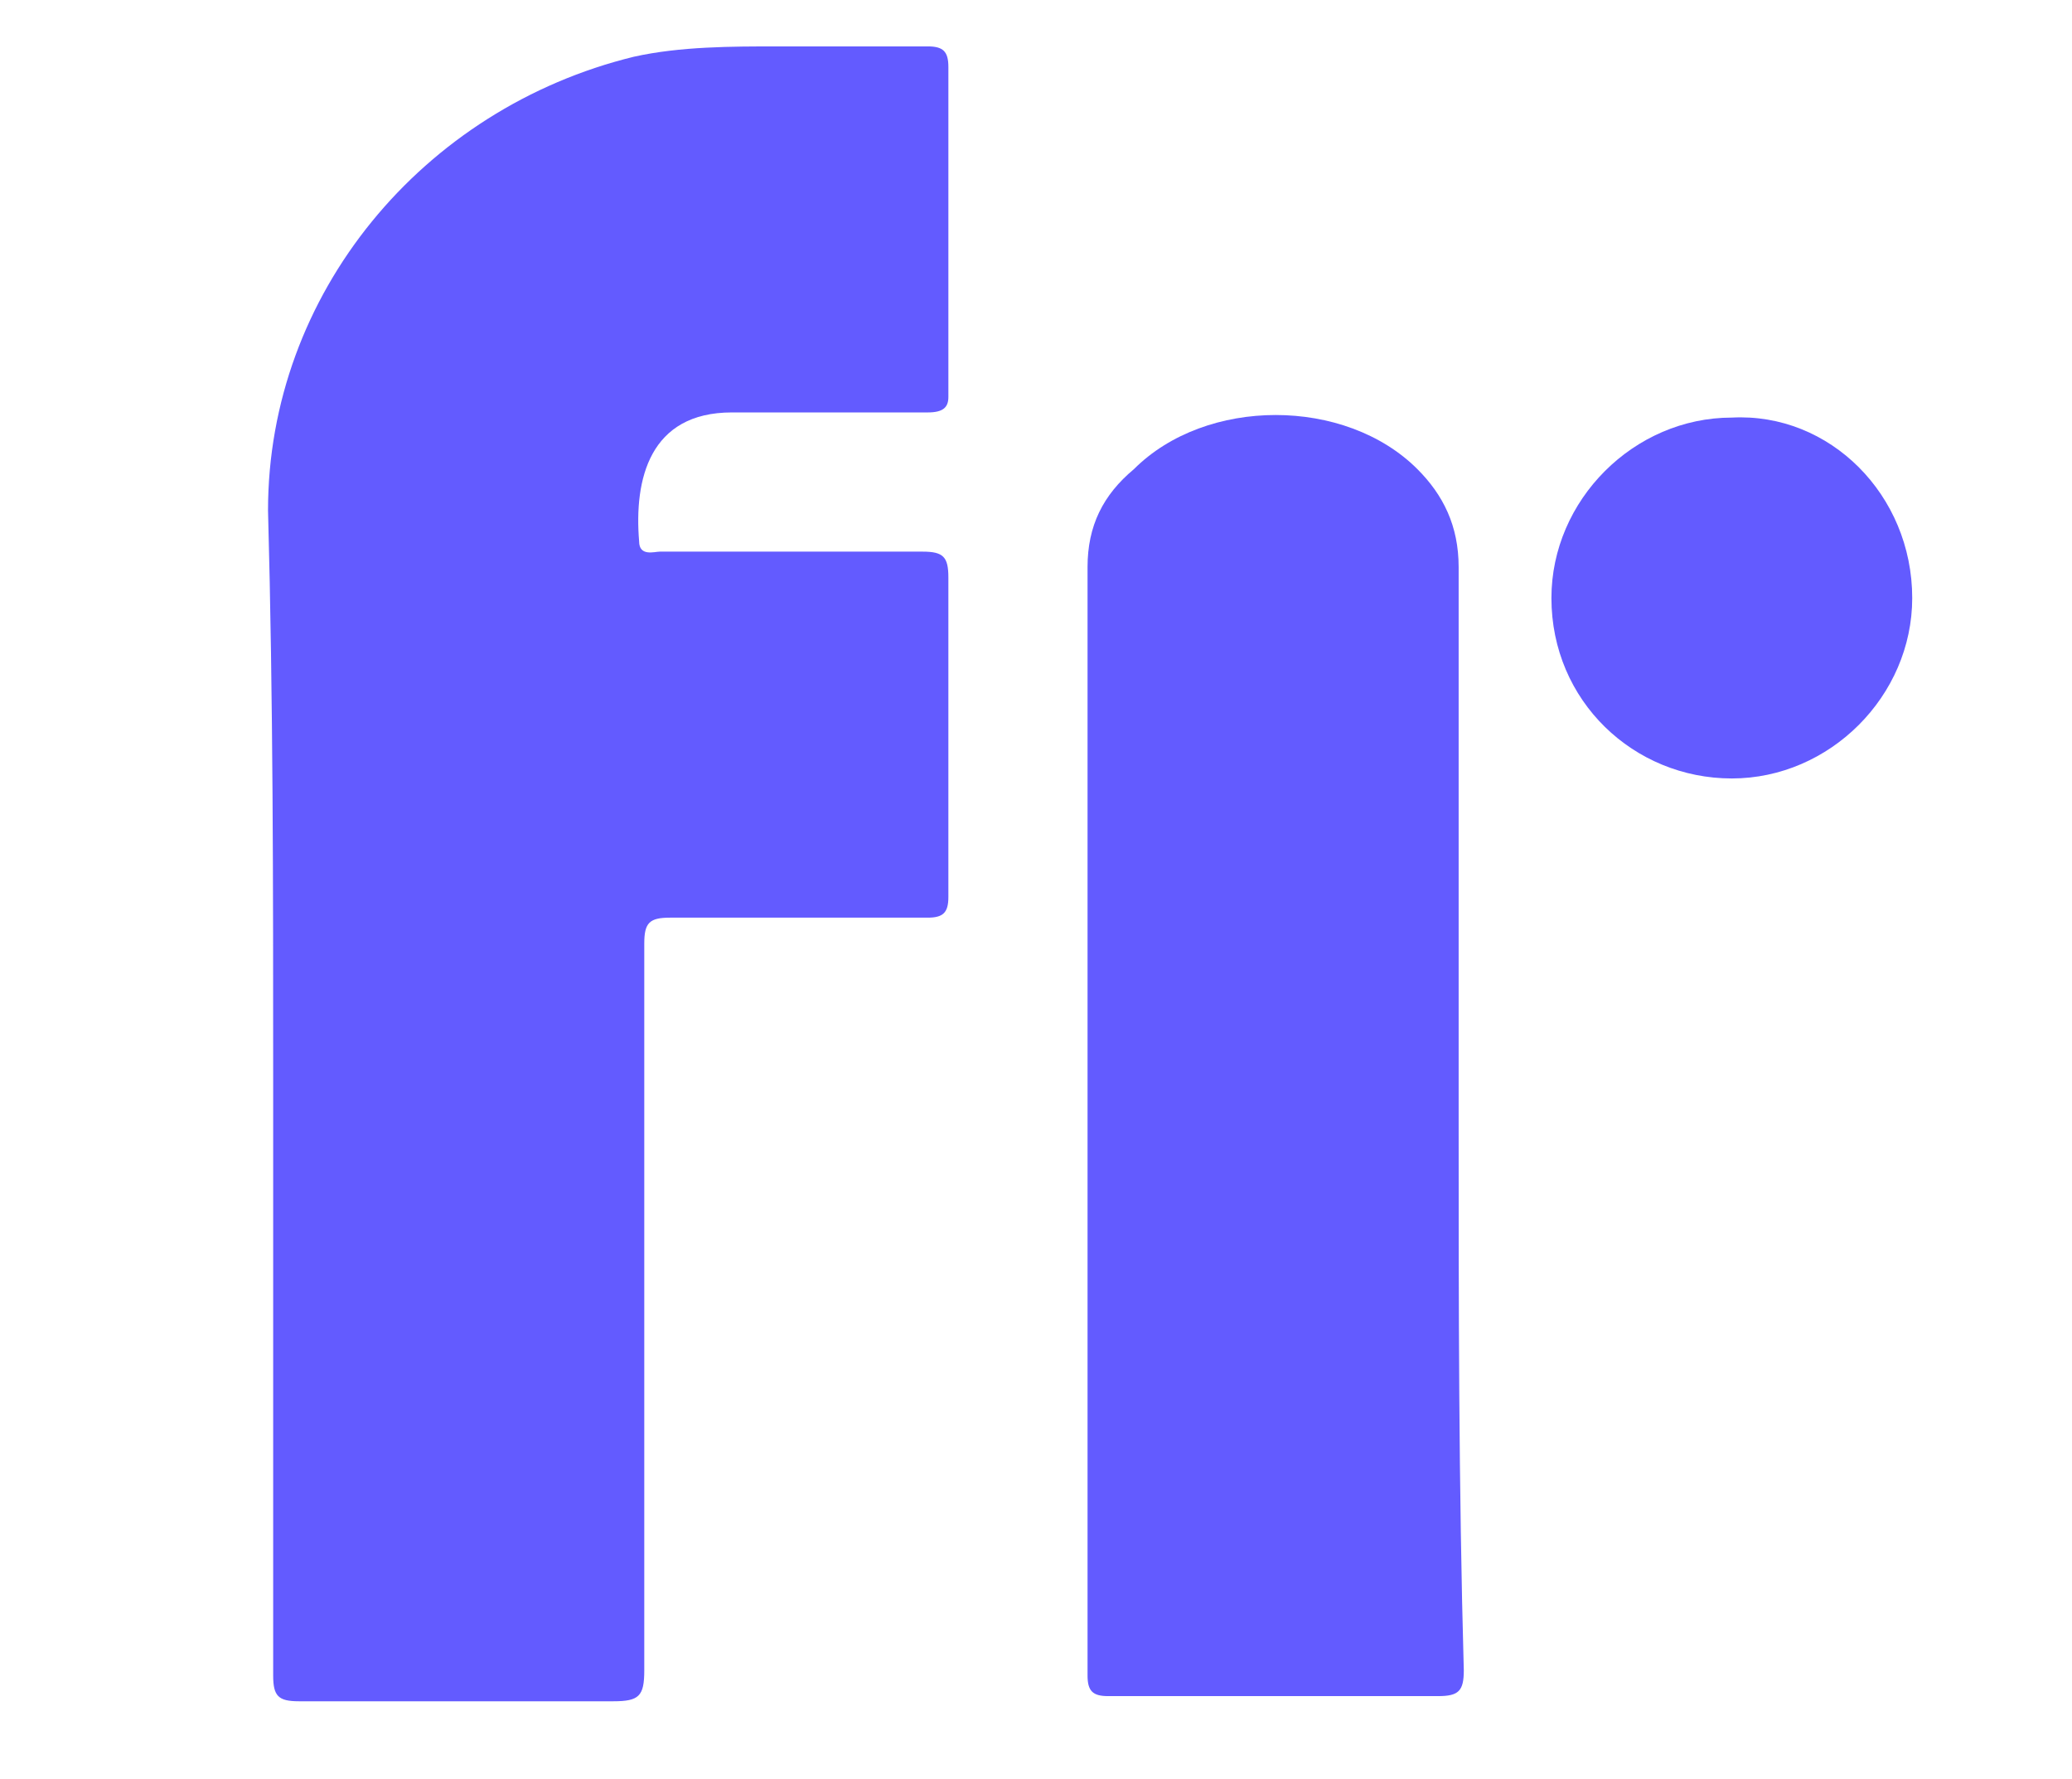
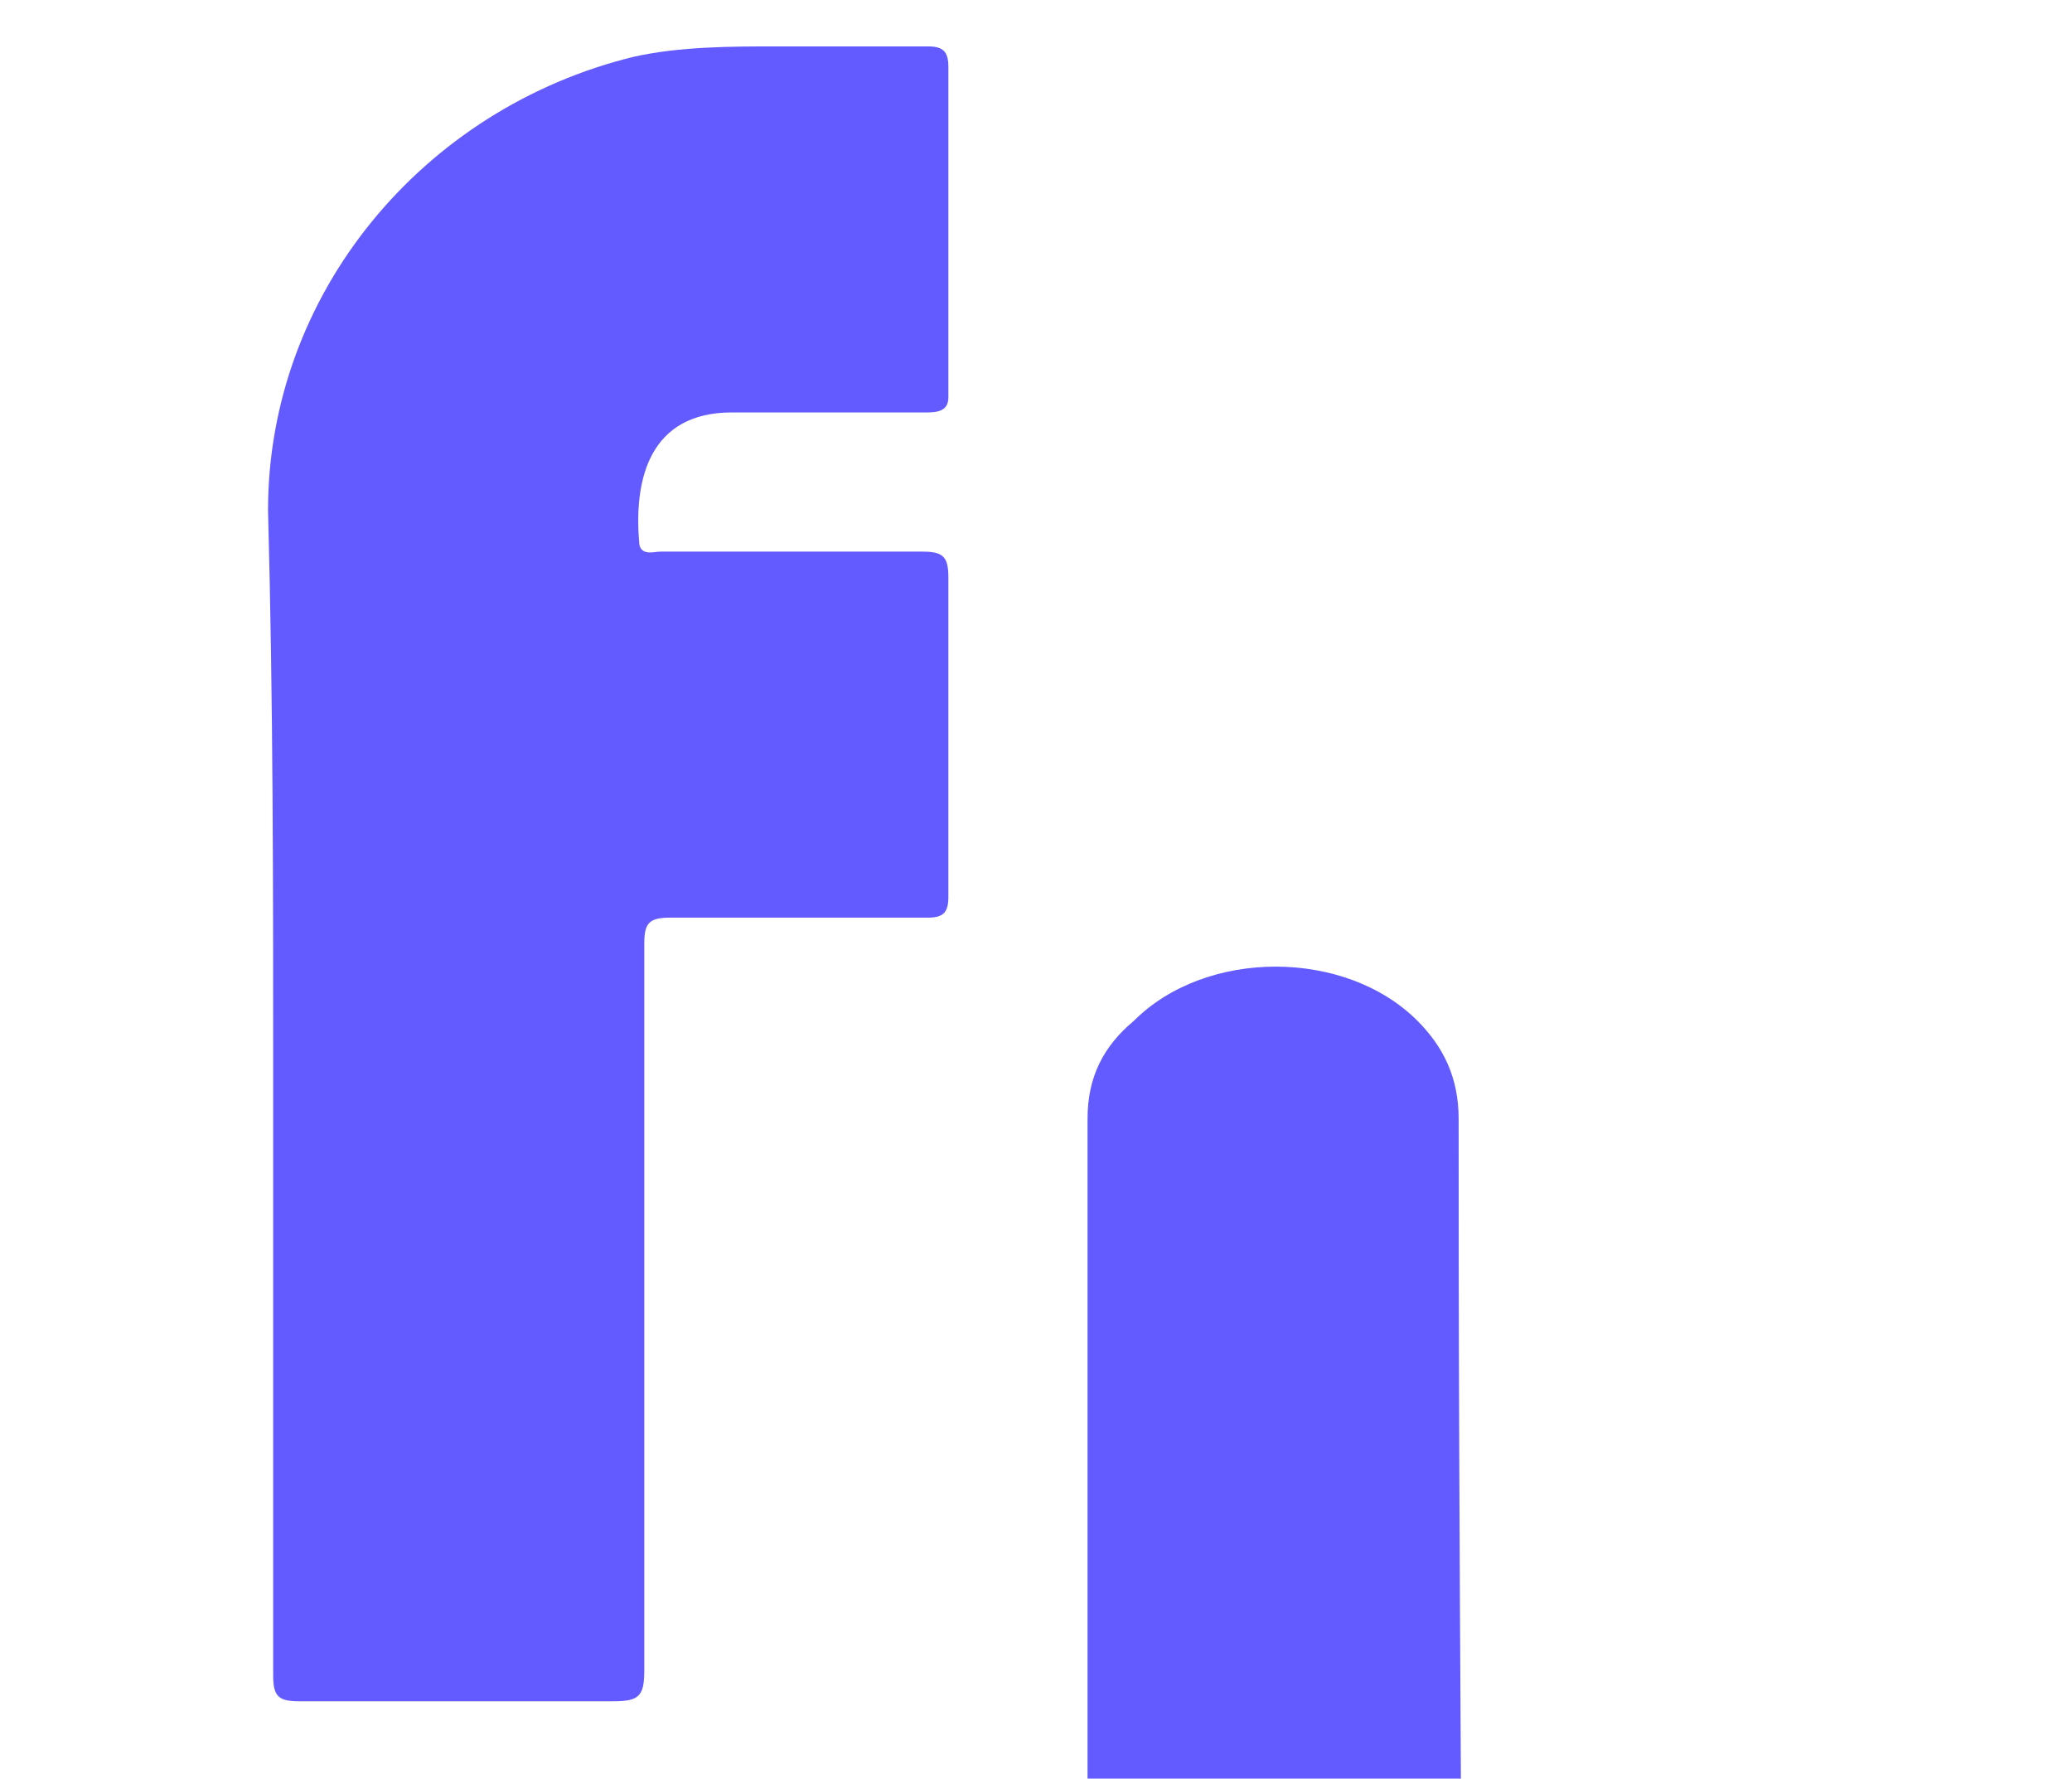
<svg xmlns="http://www.w3.org/2000/svg" version="1.1" id="Layer_1" x="0px" y="0px" viewBox="0 0 40.2 34.5" style="enable-background:new 0 0 40.2 34.5;" xml:space="preserve">
  <style type="text/css">
	.st0{fill:#635BFF;}
</style>
  <g>
    <path class="st0" d="M5.3,20.9L5.3,20.9c0,3.9,0,7.8,0,11.6c0,0.4,0.1,0.5,0.5,0.5c2,0,4,0,6.1,0c0.5,0,0.6-0.1,0.6-0.6   c0-4.7,0-9.4,0-14.1c0-0.4,0.1-0.5,0.5-0.5c1.7,0,3.3,0,5,0c0.3,0,0.4-0.1,0.4-0.4c0-2.1,0-4.1,0-6.2c0-0.4-0.1-0.5-0.5-0.5   c-1.7,0-3.4,0-5.1,0c-0.1,0-0.4,0.1-0.4-0.2C12.3,9.3,12.6,8,14.2,8c1.3,0,2.6,0,3.8,0c0.3,0,0.4-0.1,0.4-0.3c0-2.1,0-4.3,0-6.4   c0-0.3-0.1-0.4-0.4-0.4c-1,0-2,0-2.9,0c-0.9,0-1.9,0-2.8,0.2c-4.1,1-7.1,4.6-7.1,8.8C5.3,13.6,5.3,17.2,5.3,20.9z" />
-     <path class="st0" d="M28.3,21.7c0-3.5,0-7.1,0-10.7c0-0.8-0.3-1.4-0.8-1.9c-1.4-1.4-4.1-1.4-5.5,0c-0.6,0.5-0.9,1.1-0.9,1.9   c0,7.2,0,14.3,0,21.5c0,0.3,0.1,0.4,0.4,0.4c2.1,0,4.2,0,6.4,0c0.4,0,0.5-0.1,0.5-0.5C28.3,28.8,28.3,25.3,28.3,21.7z" />
-     <path class="st0" d="M30.1,11.6c0,2,1.6,3.5,3.5,3.5c1.9,0,3.5-1.6,3.5-3.5c0-2-1.6-3.6-3.5-3.5C31.7,8.1,30.1,9.7,30.1,11.6z" />
+     <path class="st0" d="M28.3,21.7c0-0.8-0.3-1.4-0.8-1.9c-1.4-1.4-4.1-1.4-5.5,0c-0.6,0.5-0.9,1.1-0.9,1.9   c0,7.2,0,14.3,0,21.5c0,0.3,0.1,0.4,0.4,0.4c2.1,0,4.2,0,6.4,0c0.4,0,0.5-0.1,0.5-0.5C28.3,28.8,28.3,25.3,28.3,21.7z" />
  </g>
</svg>